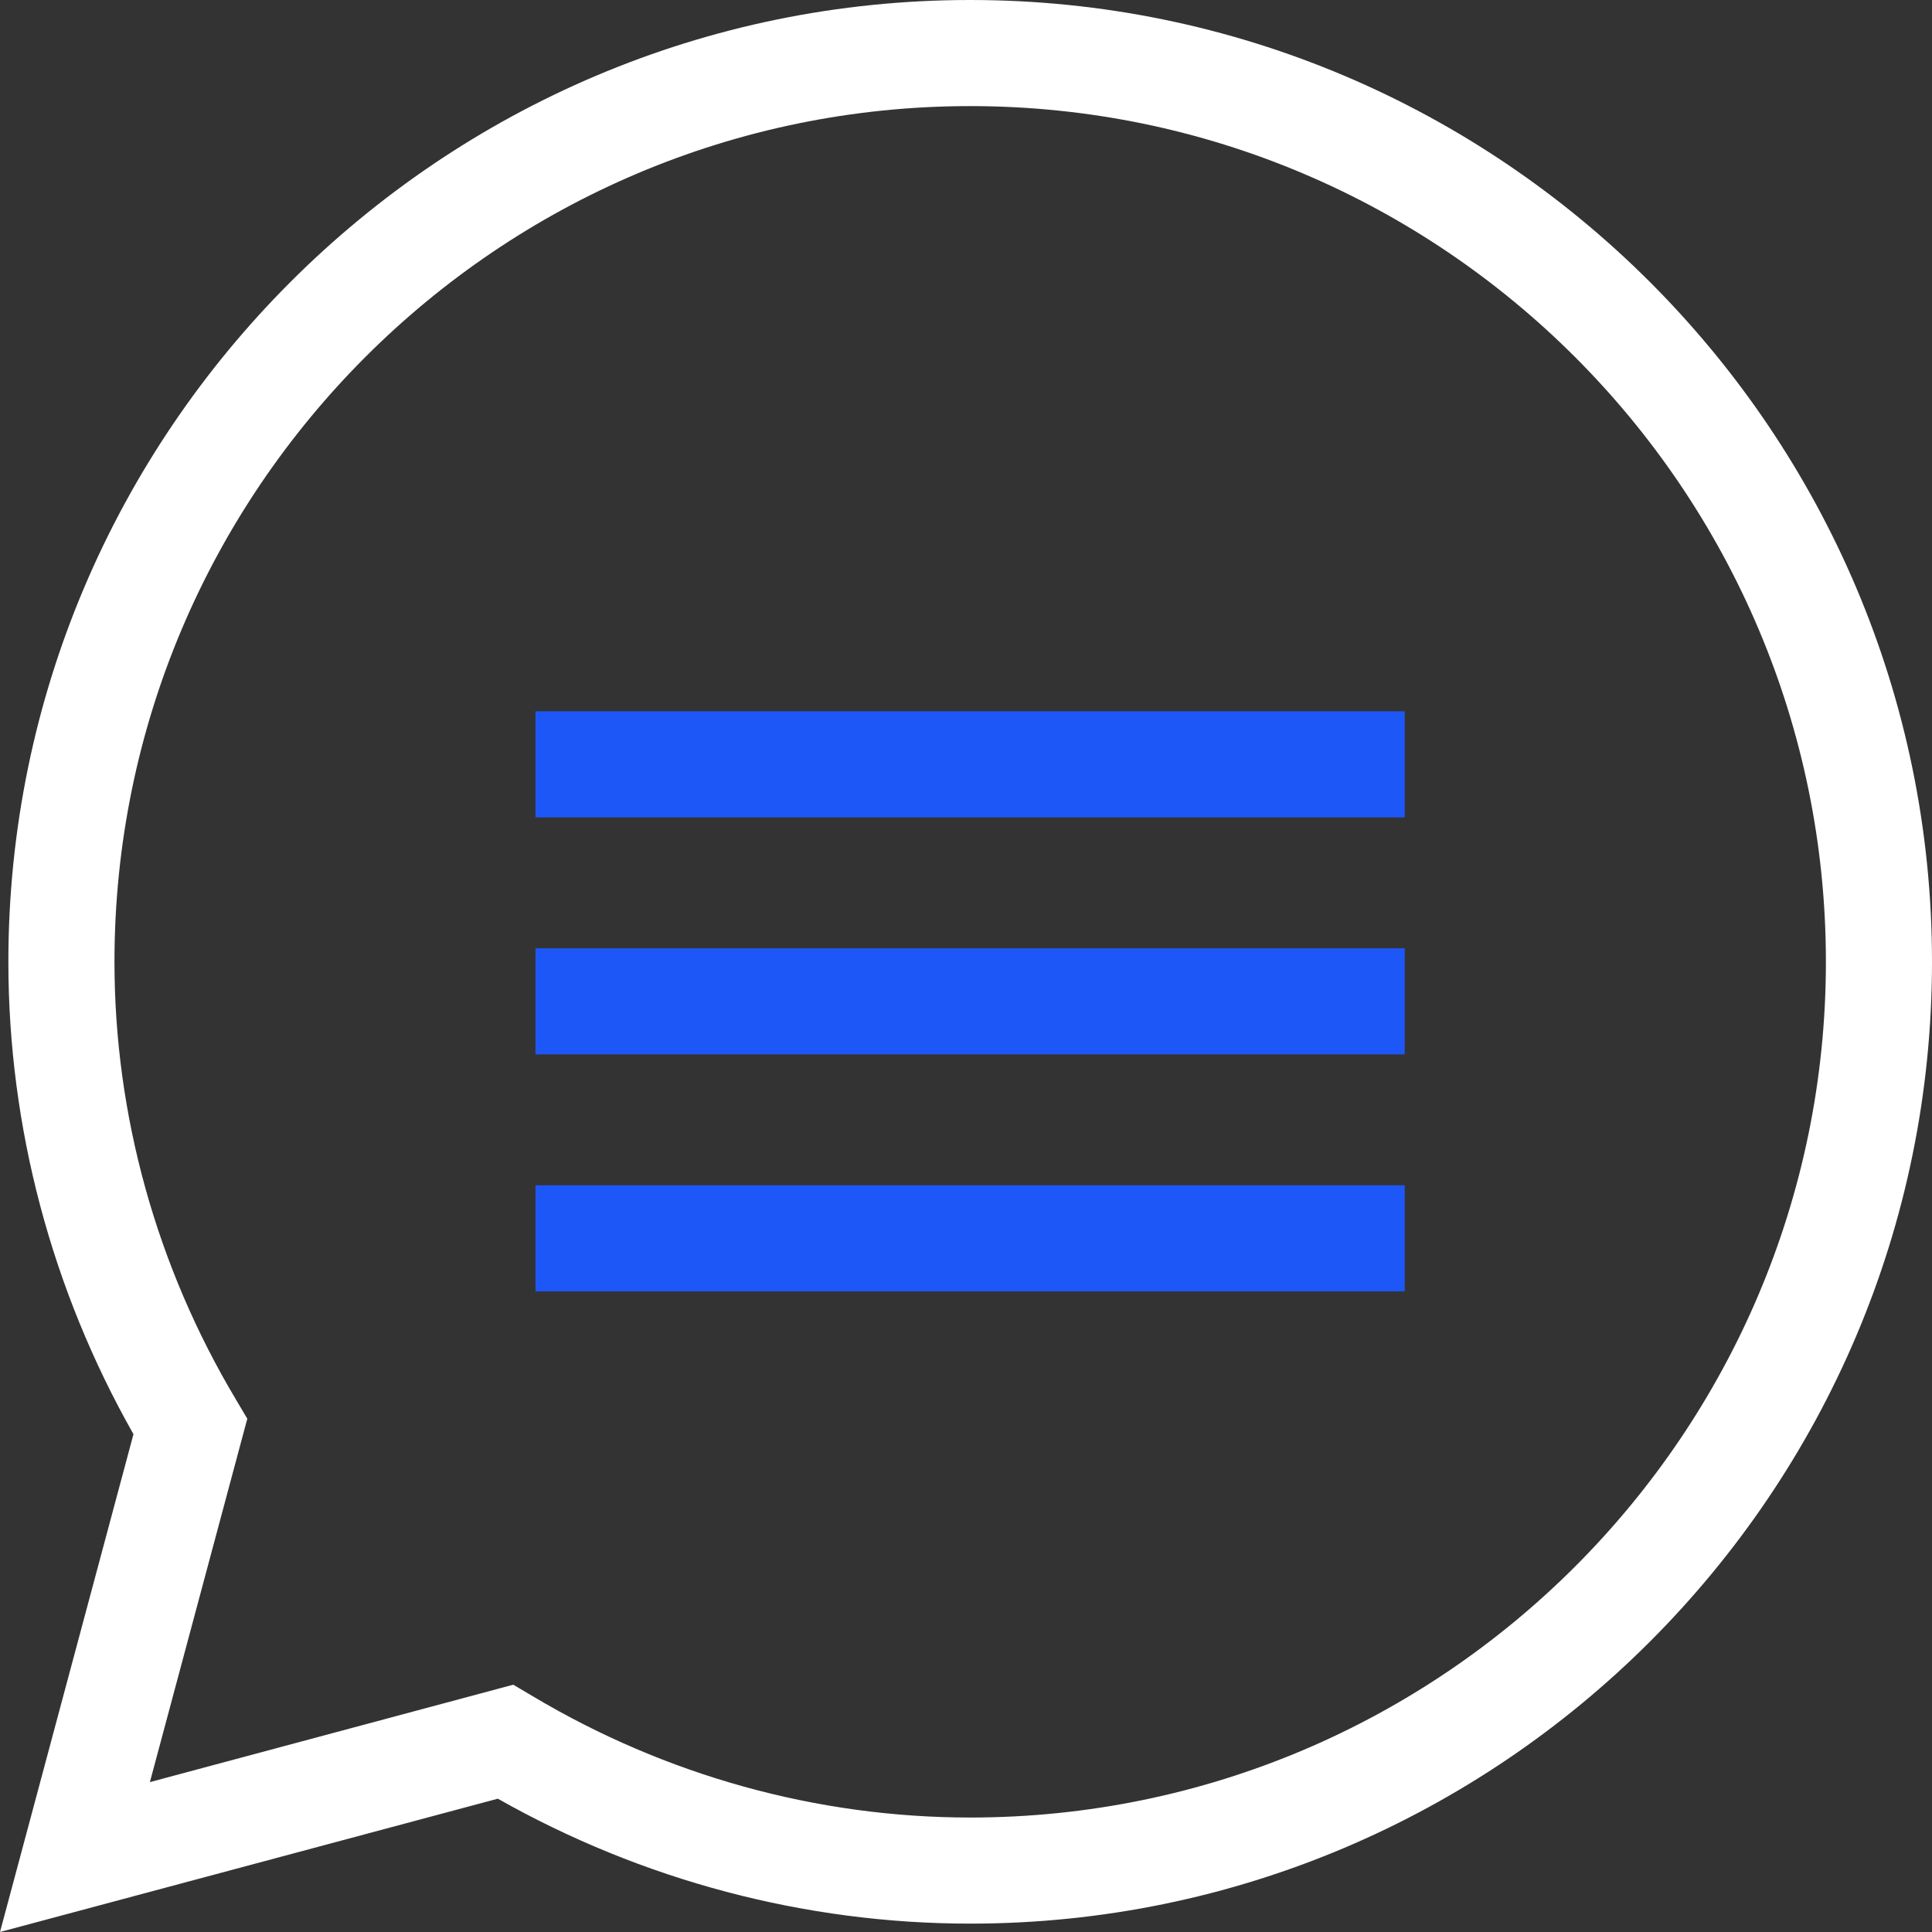
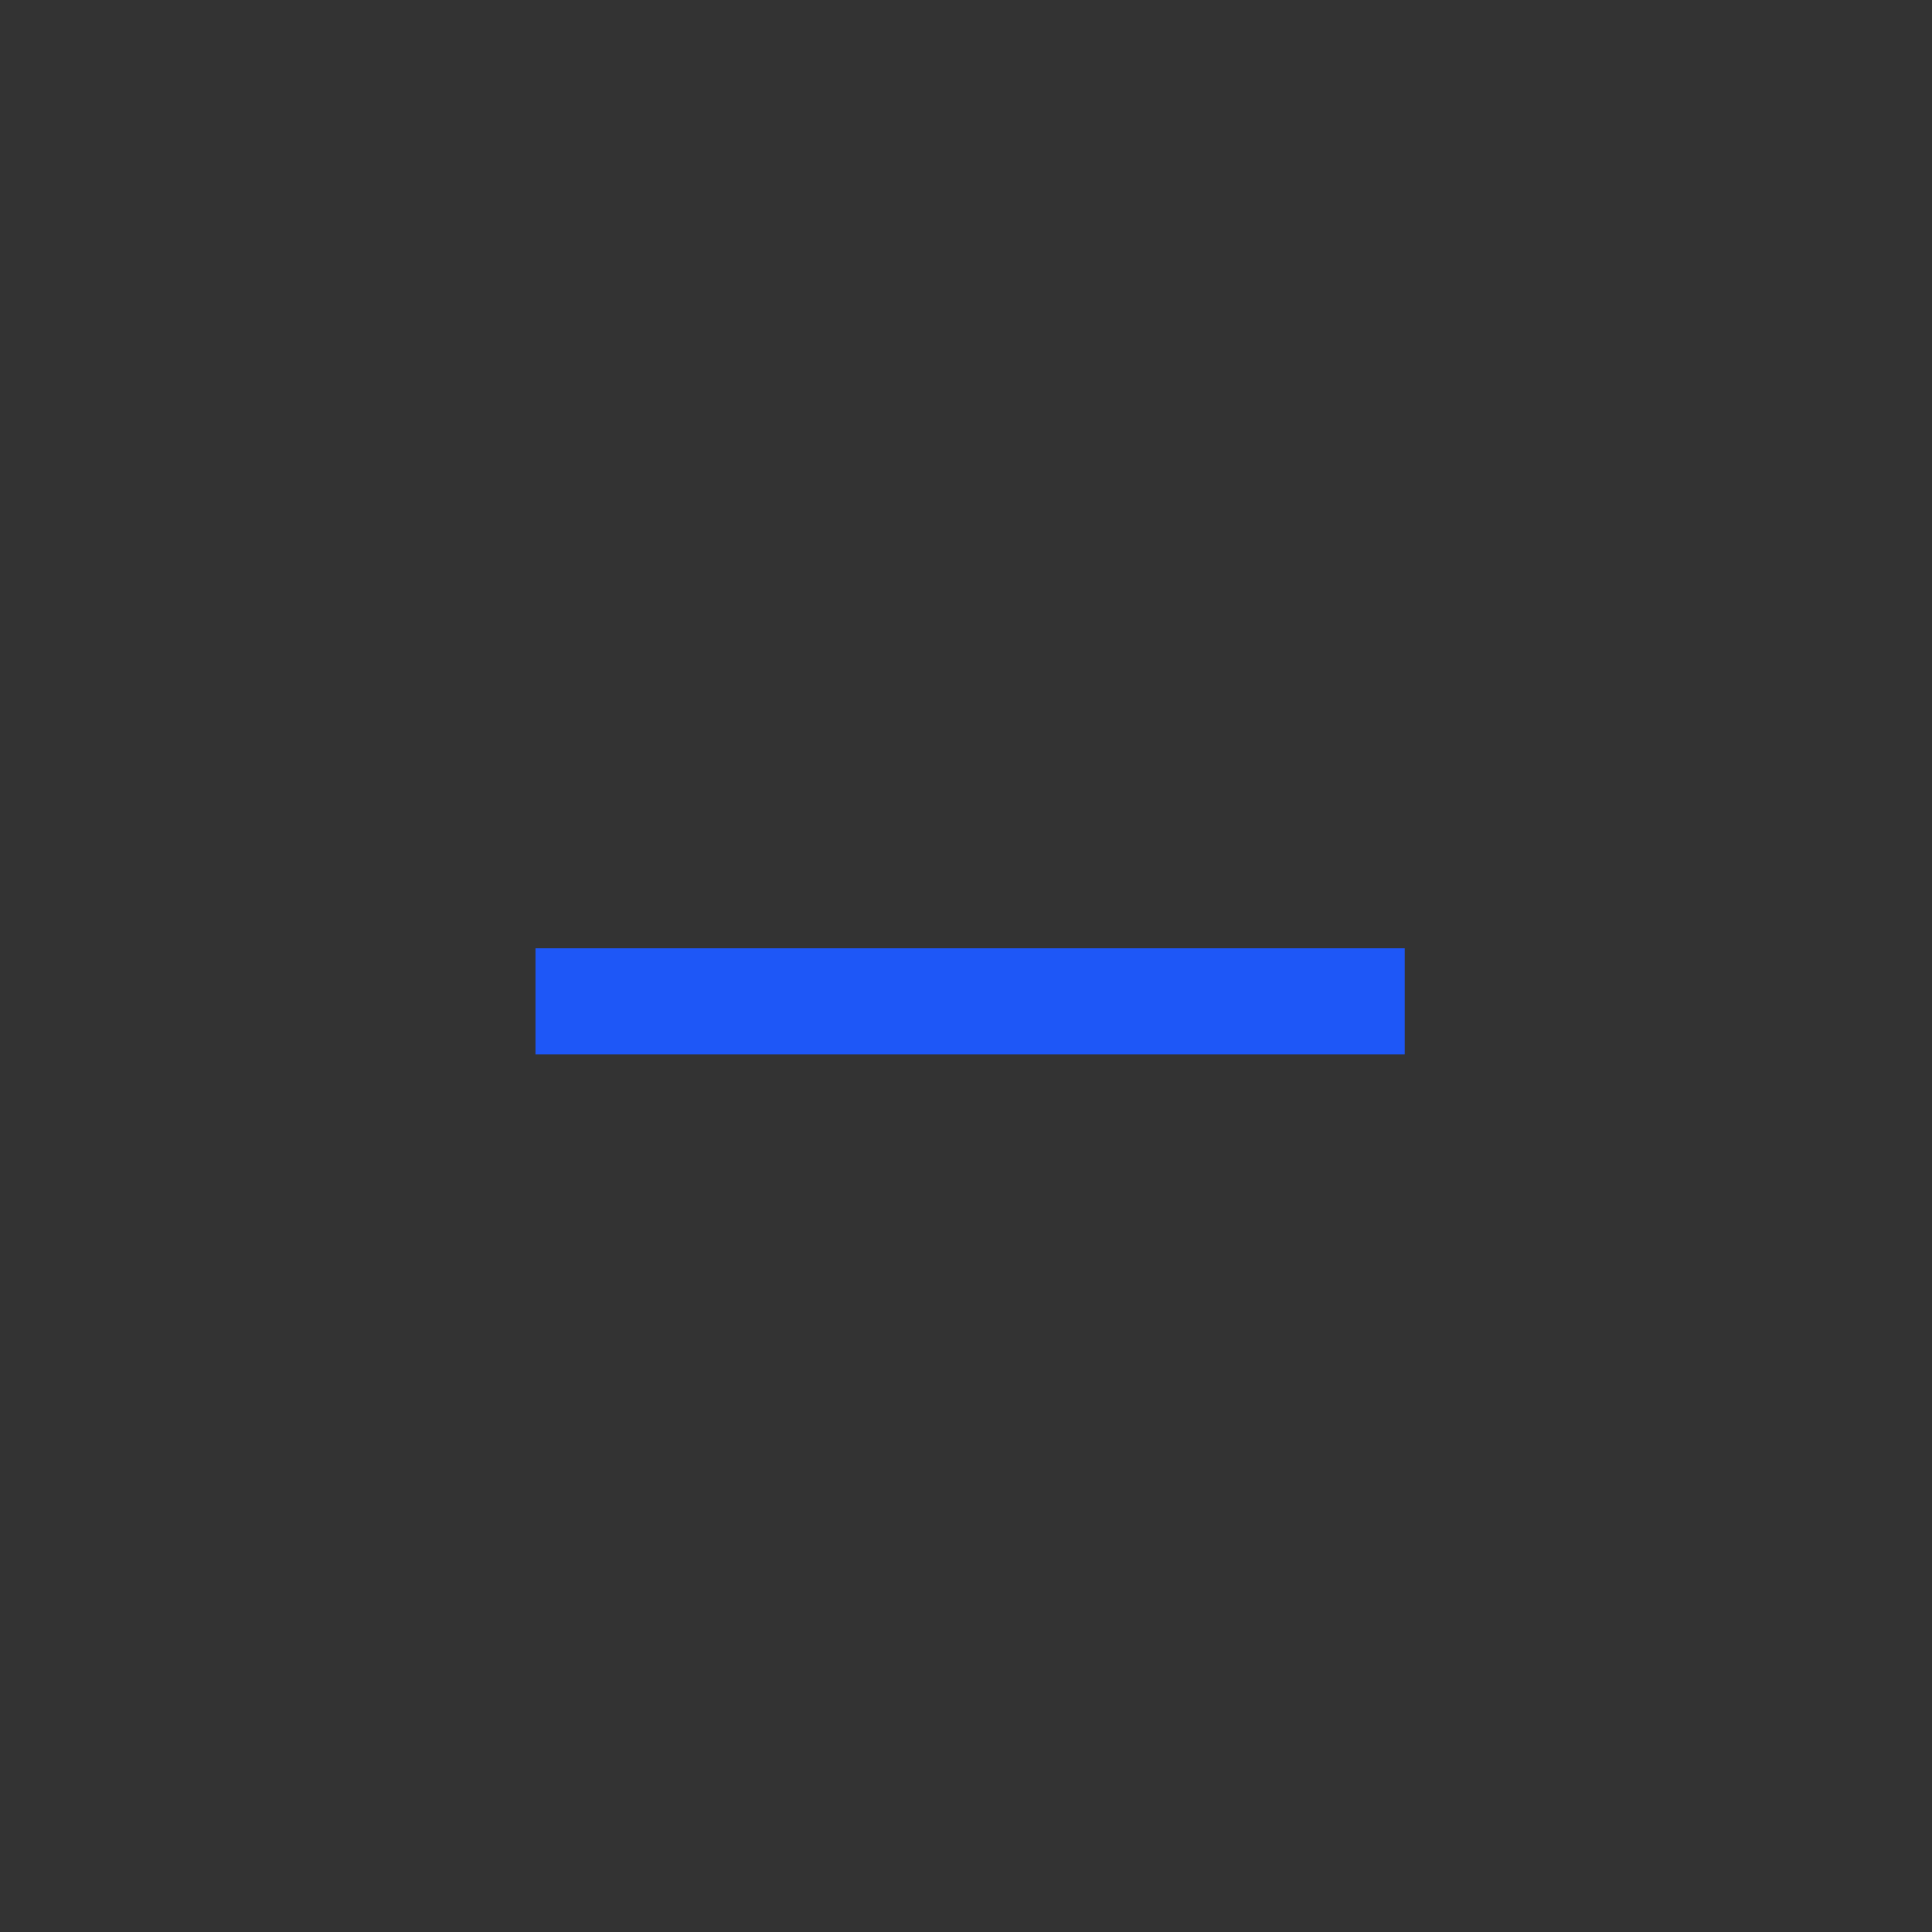
<svg xmlns="http://www.w3.org/2000/svg" id="Layer_1" data-name="Layer 1" width="120" height="120" viewBox="0 0 120 120">
  <rect x="0" y="0" width="120" height="120" fill="#333333" stroke="none" />
  <g id="chat">
-     <path d="M0,120l8.29-30.92C3.2,80.1.52,69.99.52,59.74.52,26.8,27.32,0,60.26,0s59.74,26.8,59.74,59.74-26.8,59.74-59.74,59.74c-10.24,0-20.36-2.68-29.34-7.76L0,120ZM31.88,104.64l1.2.71c8.26,4.93,17.66,7.54,27.18,7.54,29.31,0,53.15-23.84,53.15-53.15S89.57,6.59,60.26,6.59,7.11,30.43,7.11,59.74c0,9.52,2.61,18.92,7.54,27.18l.71,1.2-6.05,22.57,22.57-6.05Z" style="fill: #fff; stroke-width: 0px;" />
-     <rect x="33.26" y="44.18" width="53.99" height="6.59" style="fill: #1e57f7; stroke-width: 0px;" />
    <rect x="33.26" y="58.9" width="53.99" height="6.59" style="fill: #1e57f7; stroke-width: 0px;" />
-     <rect x="33.26" y="73.62" width="53.99" height="6.59" style="fill: #1e57f7; stroke-width: 0px;" />
  </g>
</svg>